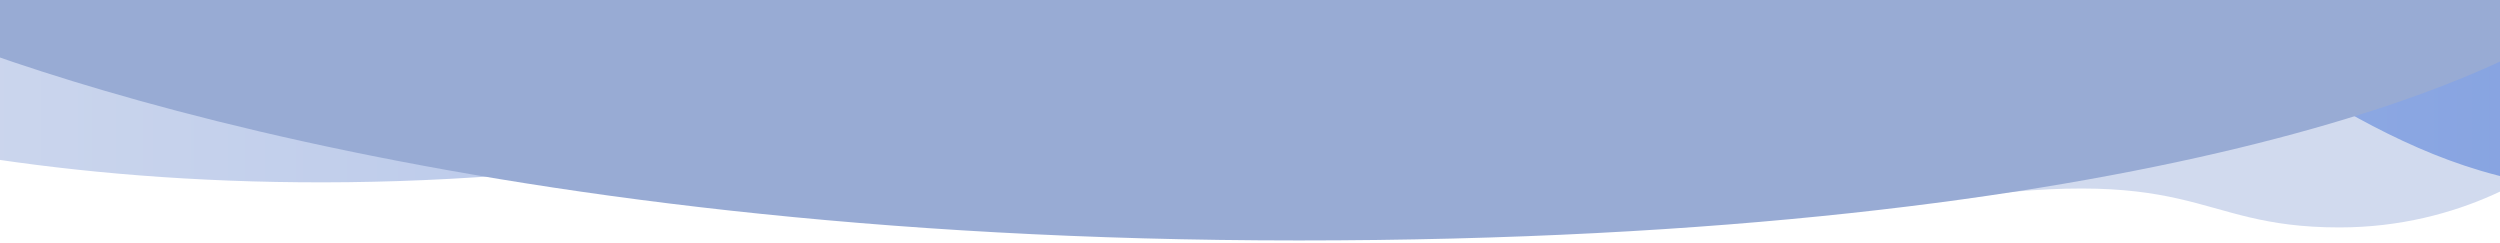
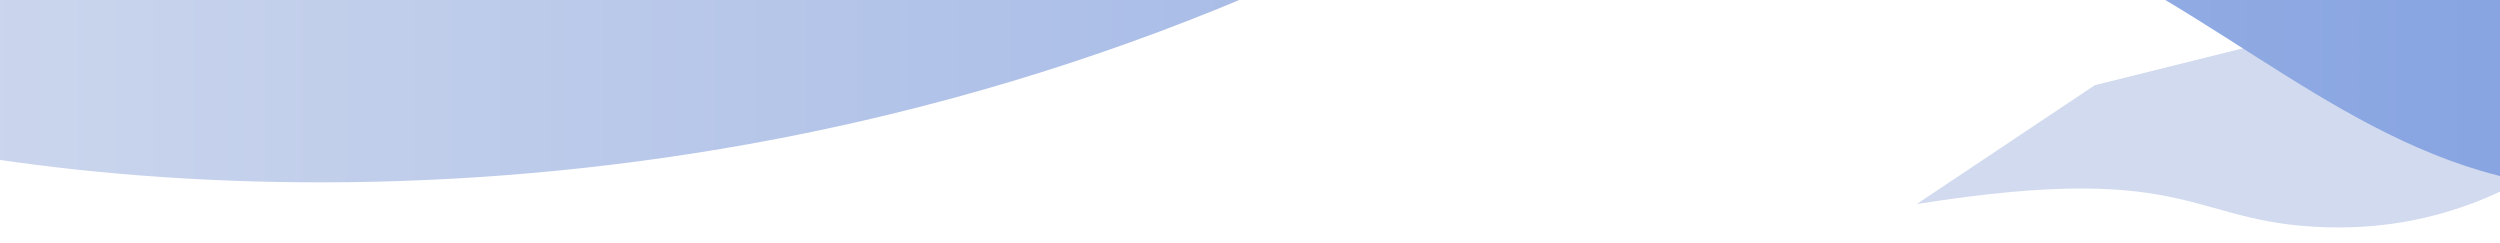
<svg xmlns="http://www.w3.org/2000/svg" width="1440" height="140" viewBox="0 0 1440 140" fill="none">
  <g clip-path="url(#clip0_836_3033)">
-     <path d="M1347.56 131C1417.44 131 1467.64 97.709 1484 81.064L1363.5 10L1206.65 49.053L1104 117.556C1268.5 91.307 1260.21 131 1347.56 131Z" fill="#D1DAEE" />
+     <path d="M1347.56 131C1417.44 131 1467.64 97.709 1484 81.064L1363.5 10L1206.65 49.053L1104 117.556C1268.5 91.307 1260.21 131 1347.56 131" fill="#D1DAEE" />
    <path d="M721 -3C348.2 155 -7 105.5 -138 61V-83L1477.5 -103V108C1260 86 1187 -200.5 721 -3Z" fill="url(#paint0_linear_836_3033)" />
-     <path d="M748 138.5C258 138.5 -17 31.5 -78.5 2L-49 -128.5L1482.5 -100.5L1494.5 2C1453.83 41.833 1238 138.5 748 138.5Z" fill="#98ABD4" />
  </g>
  <defs>
    <linearGradient id="paint0_linear_836_3033" x1="-138" y1="2.5" x2="1477.5" y2="2.5" gradientUnits="userSpaceOnUse">
      <stop stop-color="#D1DAEE" />
      <stop offset="1" stop-color="#86A3E1" />
    </linearGradient>
    <clipPath id="clip0_836_3033">
      <rect width="140" height="1440" fill="white" transform="translate(0 140) rotate(-90)" />
    </clipPath>
  </defs>
</svg>